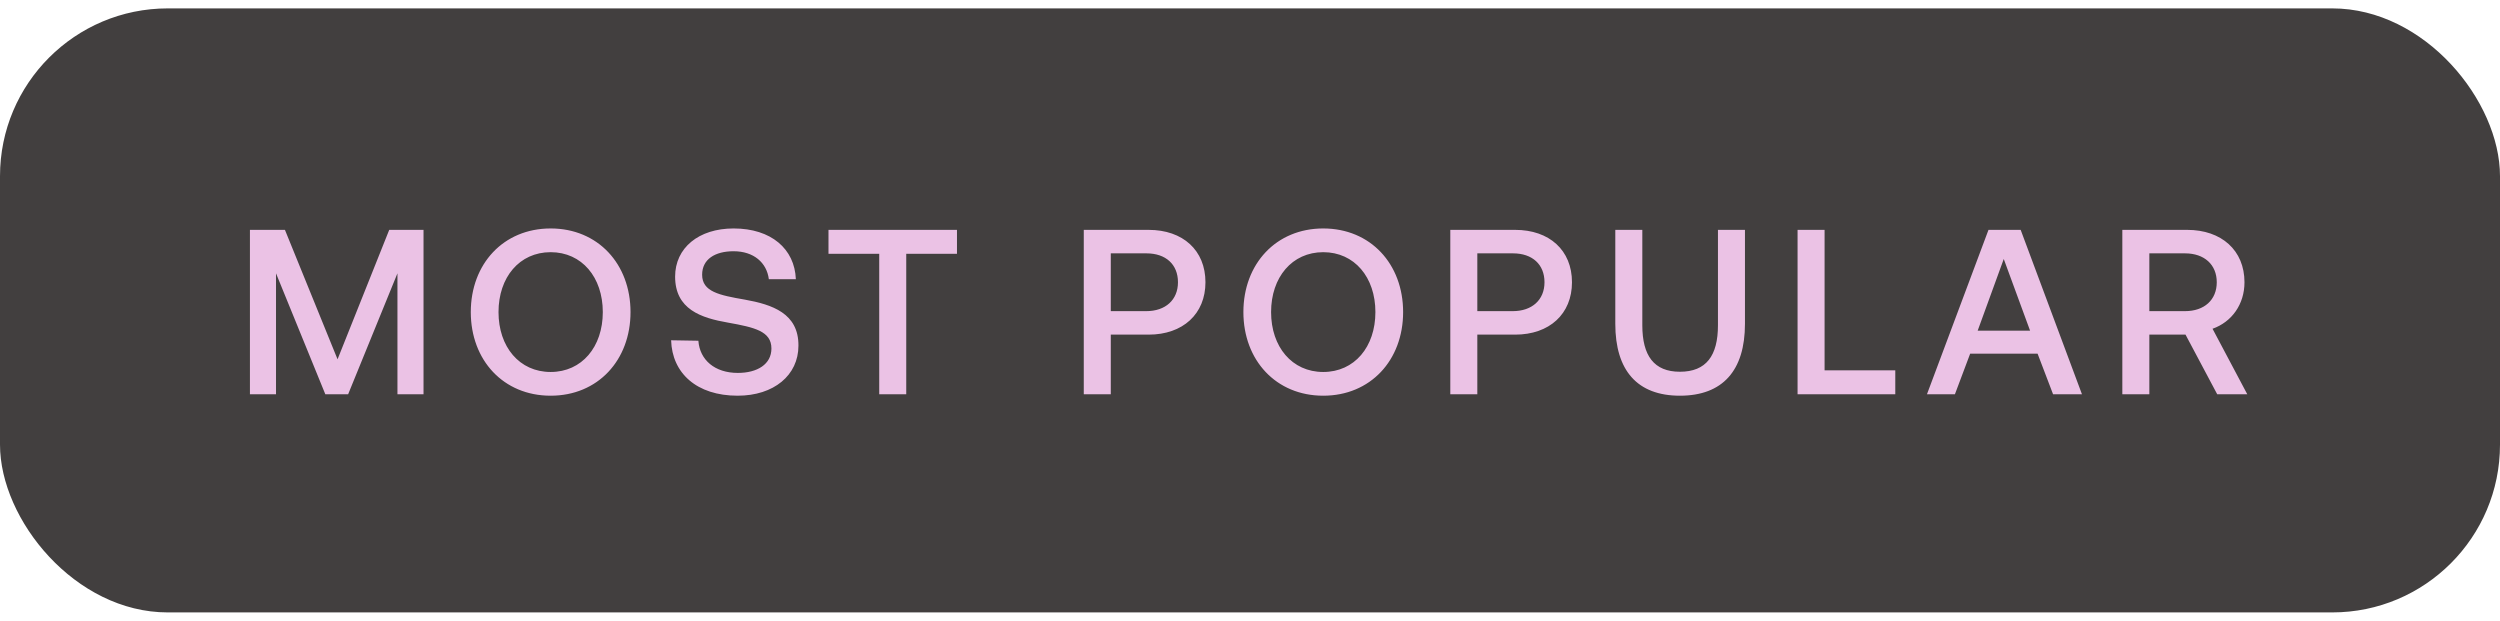
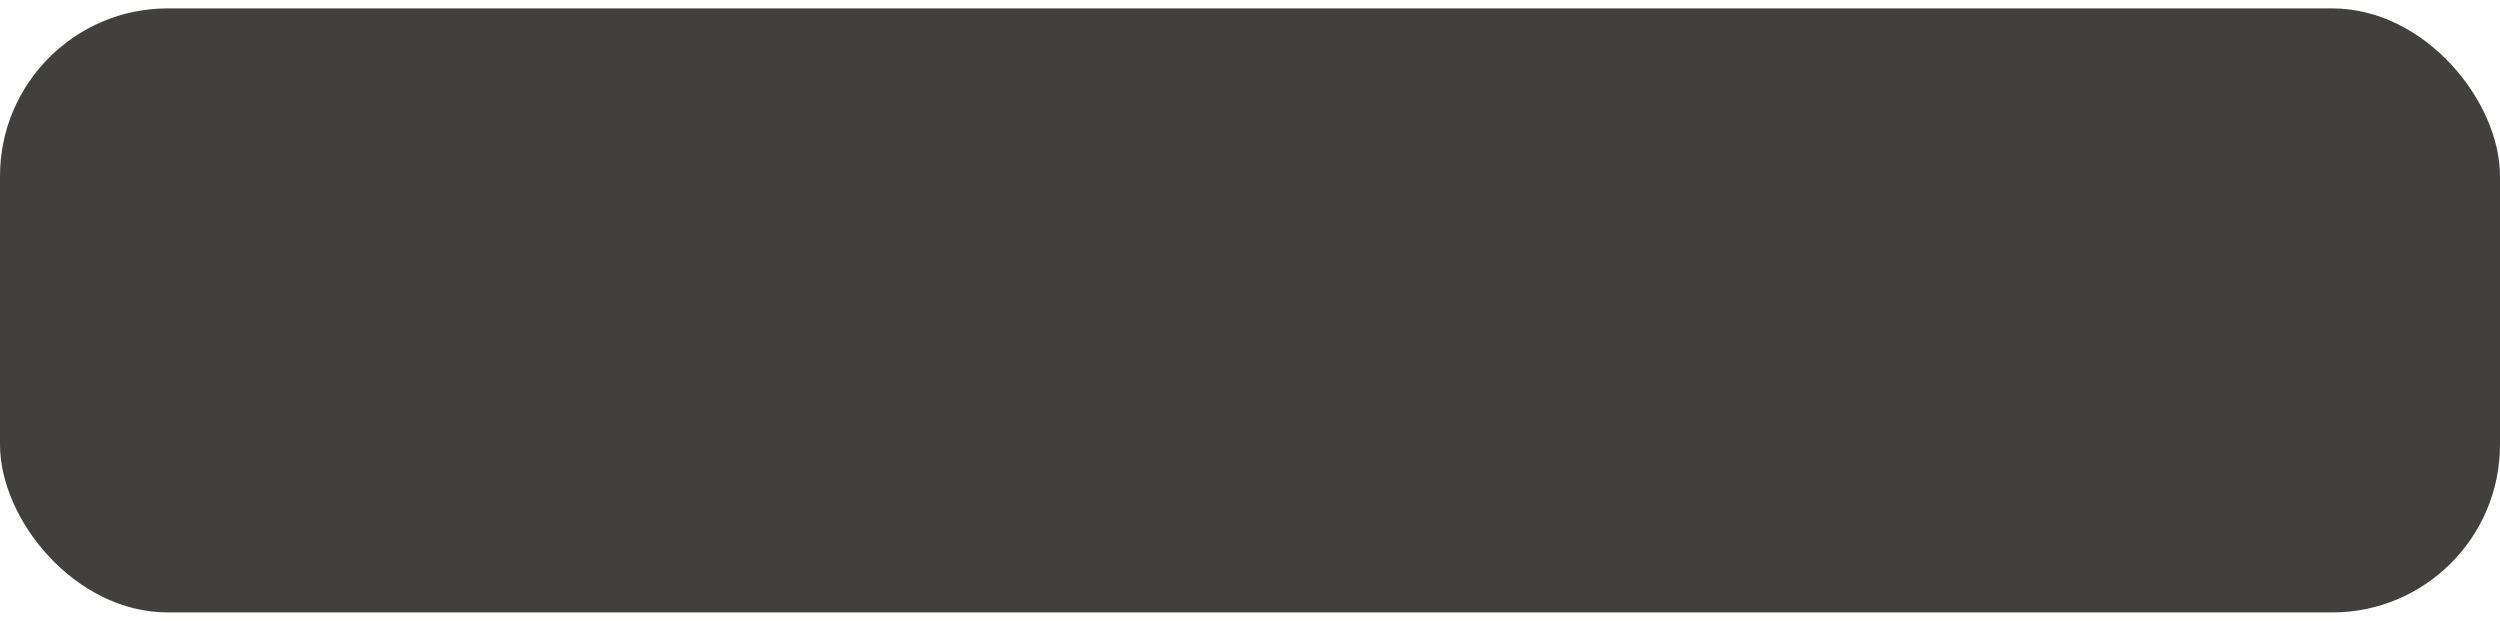
<svg xmlns="http://www.w3.org/2000/svg" width="149" height="37" viewBox="0 0 149 37" fill="none">
  <rect y="0.5" width="149" height="36" rx="10" fill="#423F3F" />
-   <path d="M14.896 23.5V13.7H16.982L20.118 21.414L23.198 13.7H25.242V23.5H23.688V16.29L20.748 23.5H19.39L16.45 16.29V23.5H14.896ZM37.579 18.6C37.579 21.47 35.633 23.584 32.819 23.584C30.005 23.584 28.059 21.47 28.059 18.6C28.059 15.73 30.005 13.616 32.819 13.616C35.633 13.616 37.579 15.73 37.579 18.6ZM29.711 18.6C29.711 20.672 30.957 22.17 32.819 22.17C34.681 22.17 35.927 20.672 35.927 18.6C35.927 16.528 34.681 15.03 32.819 15.03C30.957 15.03 29.711 16.528 29.711 18.6ZM39.999 20.28L41.623 20.308C41.707 21.456 42.603 22.226 43.975 22.226C45.137 22.226 45.977 21.708 45.977 20.77C45.977 19.734 44.955 19.51 43.401 19.23C41.777 18.95 40.237 18.432 40.237 16.486C40.237 14.778 41.637 13.616 43.723 13.616C45.963 13.616 47.363 14.834 47.433 16.64H45.823C45.697 15.646 44.913 14.974 43.723 14.974C42.617 14.974 41.847 15.45 41.847 16.374C41.847 17.382 42.855 17.592 44.395 17.858C46.019 18.152 47.601 18.67 47.587 20.602C47.587 22.366 46.117 23.584 43.961 23.584C41.525 23.584 40.055 22.24 39.999 20.28ZM49.378 15.128V13.7H57.036V15.128H54.012V23.5H52.402V15.128H49.378ZM64.593 23.5V13.7H68.457C70.501 13.7 71.845 14.918 71.845 16.822C71.845 18.712 70.501 19.944 68.457 19.944H66.203V23.5H64.593ZM68.331 15.1H66.203V18.544H68.317C69.465 18.544 70.207 17.872 70.207 16.822C70.207 15.758 69.479 15.1 68.331 15.1ZM83.626 18.6C83.626 21.47 81.68 23.584 78.865 23.584C76.052 23.584 74.106 21.47 74.106 18.6C74.106 15.73 76.052 13.616 78.865 13.616C81.68 13.616 83.626 15.73 83.626 18.6ZM75.757 18.6C75.757 20.672 77.004 22.17 78.865 22.17C80.728 22.17 81.974 20.672 81.974 18.6C81.974 16.528 80.728 15.03 78.865 15.03C77.004 15.03 75.757 16.528 75.757 18.6ZM86.438 23.5V13.7H90.302C92.346 13.7 93.69 14.918 93.69 16.822C93.69 18.712 92.346 19.944 90.302 19.944H88.048V23.5H86.438ZM90.176 15.1H88.048V18.544H90.162C91.31 18.544 92.052 17.872 92.052 16.822C92.052 15.758 91.324 15.1 90.176 15.1ZM96.272 19.3V13.7H97.882V19.384C97.882 21.204 98.582 22.156 100.122 22.156C101.69 22.156 102.39 21.204 102.39 19.384V13.7H104V19.3C104 22.086 102.67 23.584 100.122 23.584C97.588 23.584 96.272 22.086 96.272 19.3ZM112.959 23.5H107.135V13.7H108.745V22.072H112.959V23.5ZM116.512 23.5H114.846L118.514 13.7H120.432L124.086 23.5H122.364L121.44 21.078H117.422L116.512 23.5ZM119.424 15.436L117.87 19.706H120.992L119.424 15.436ZM126.491 23.5V13.7H130.355C132.399 13.7 133.771 14.918 133.771 16.822C133.771 18.138 133.015 19.188 131.867 19.594L133.939 23.5H132.147L130.257 19.944H128.101V23.5H126.491ZM130.229 15.1H128.101V18.544H130.229C131.377 18.544 132.119 17.872 132.119 16.822C132.119 15.772 131.377 15.1 130.229 15.1Z" fill="#EBC2E5" />
</svg>